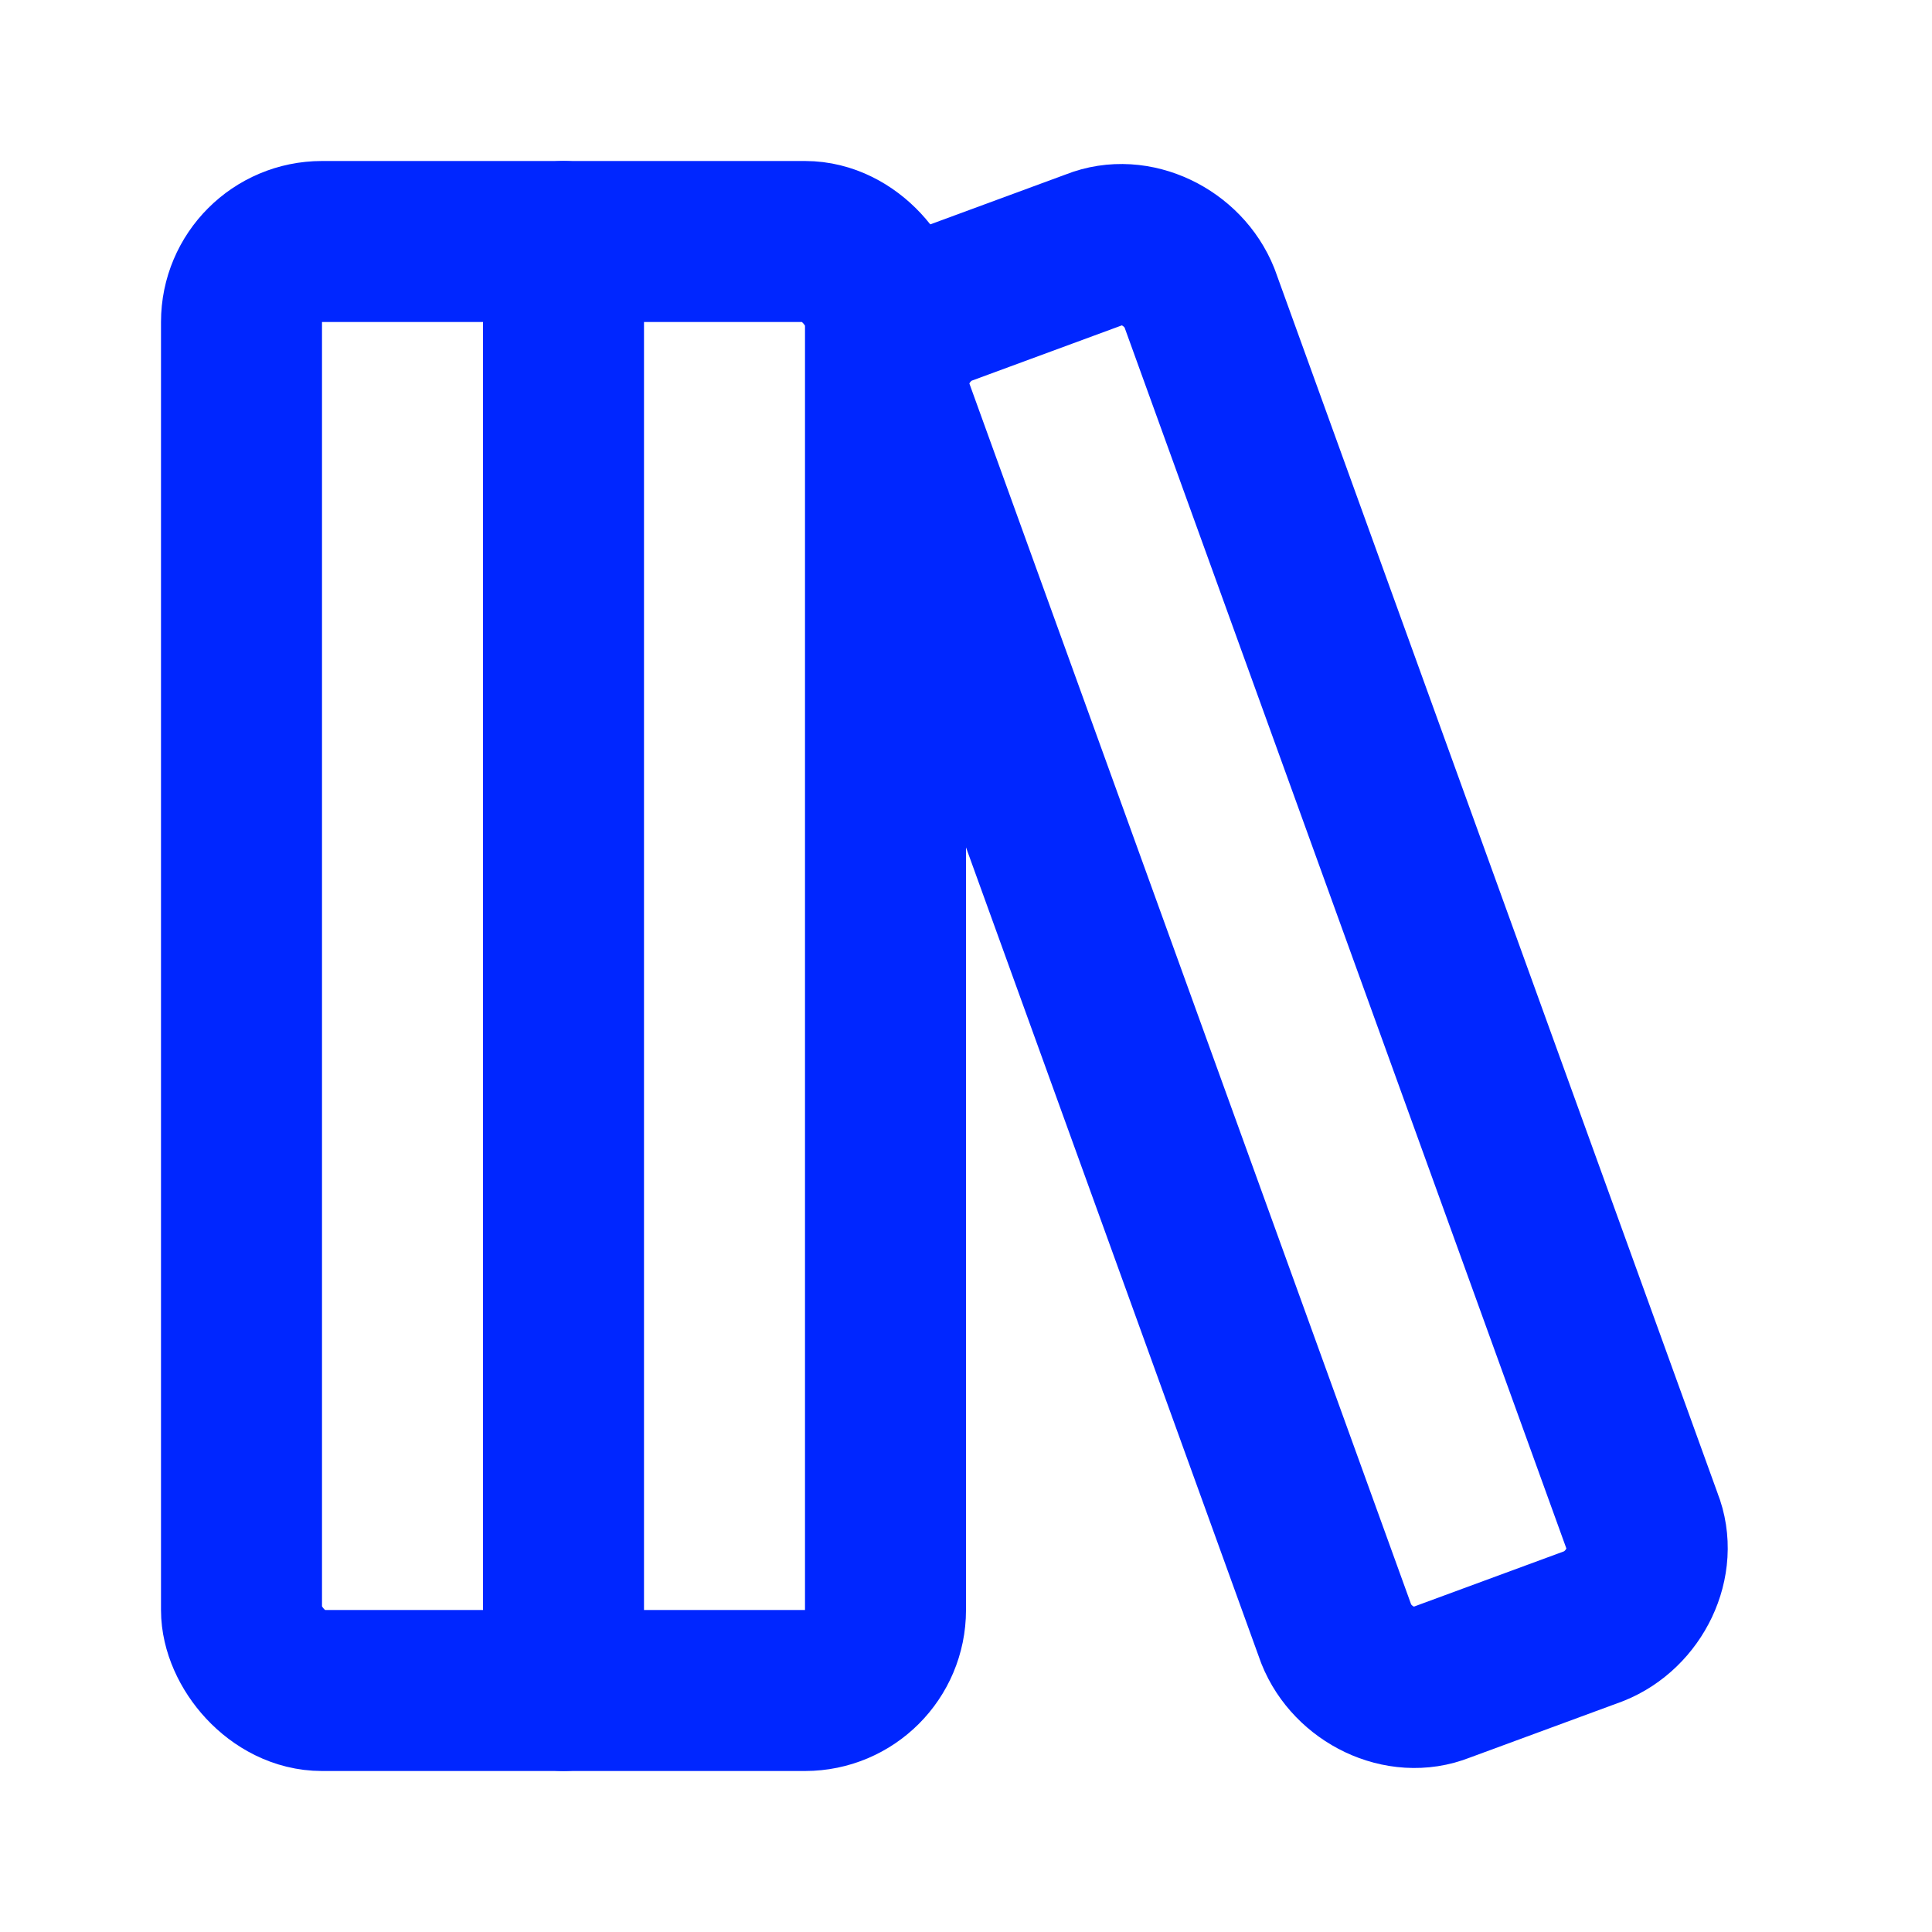
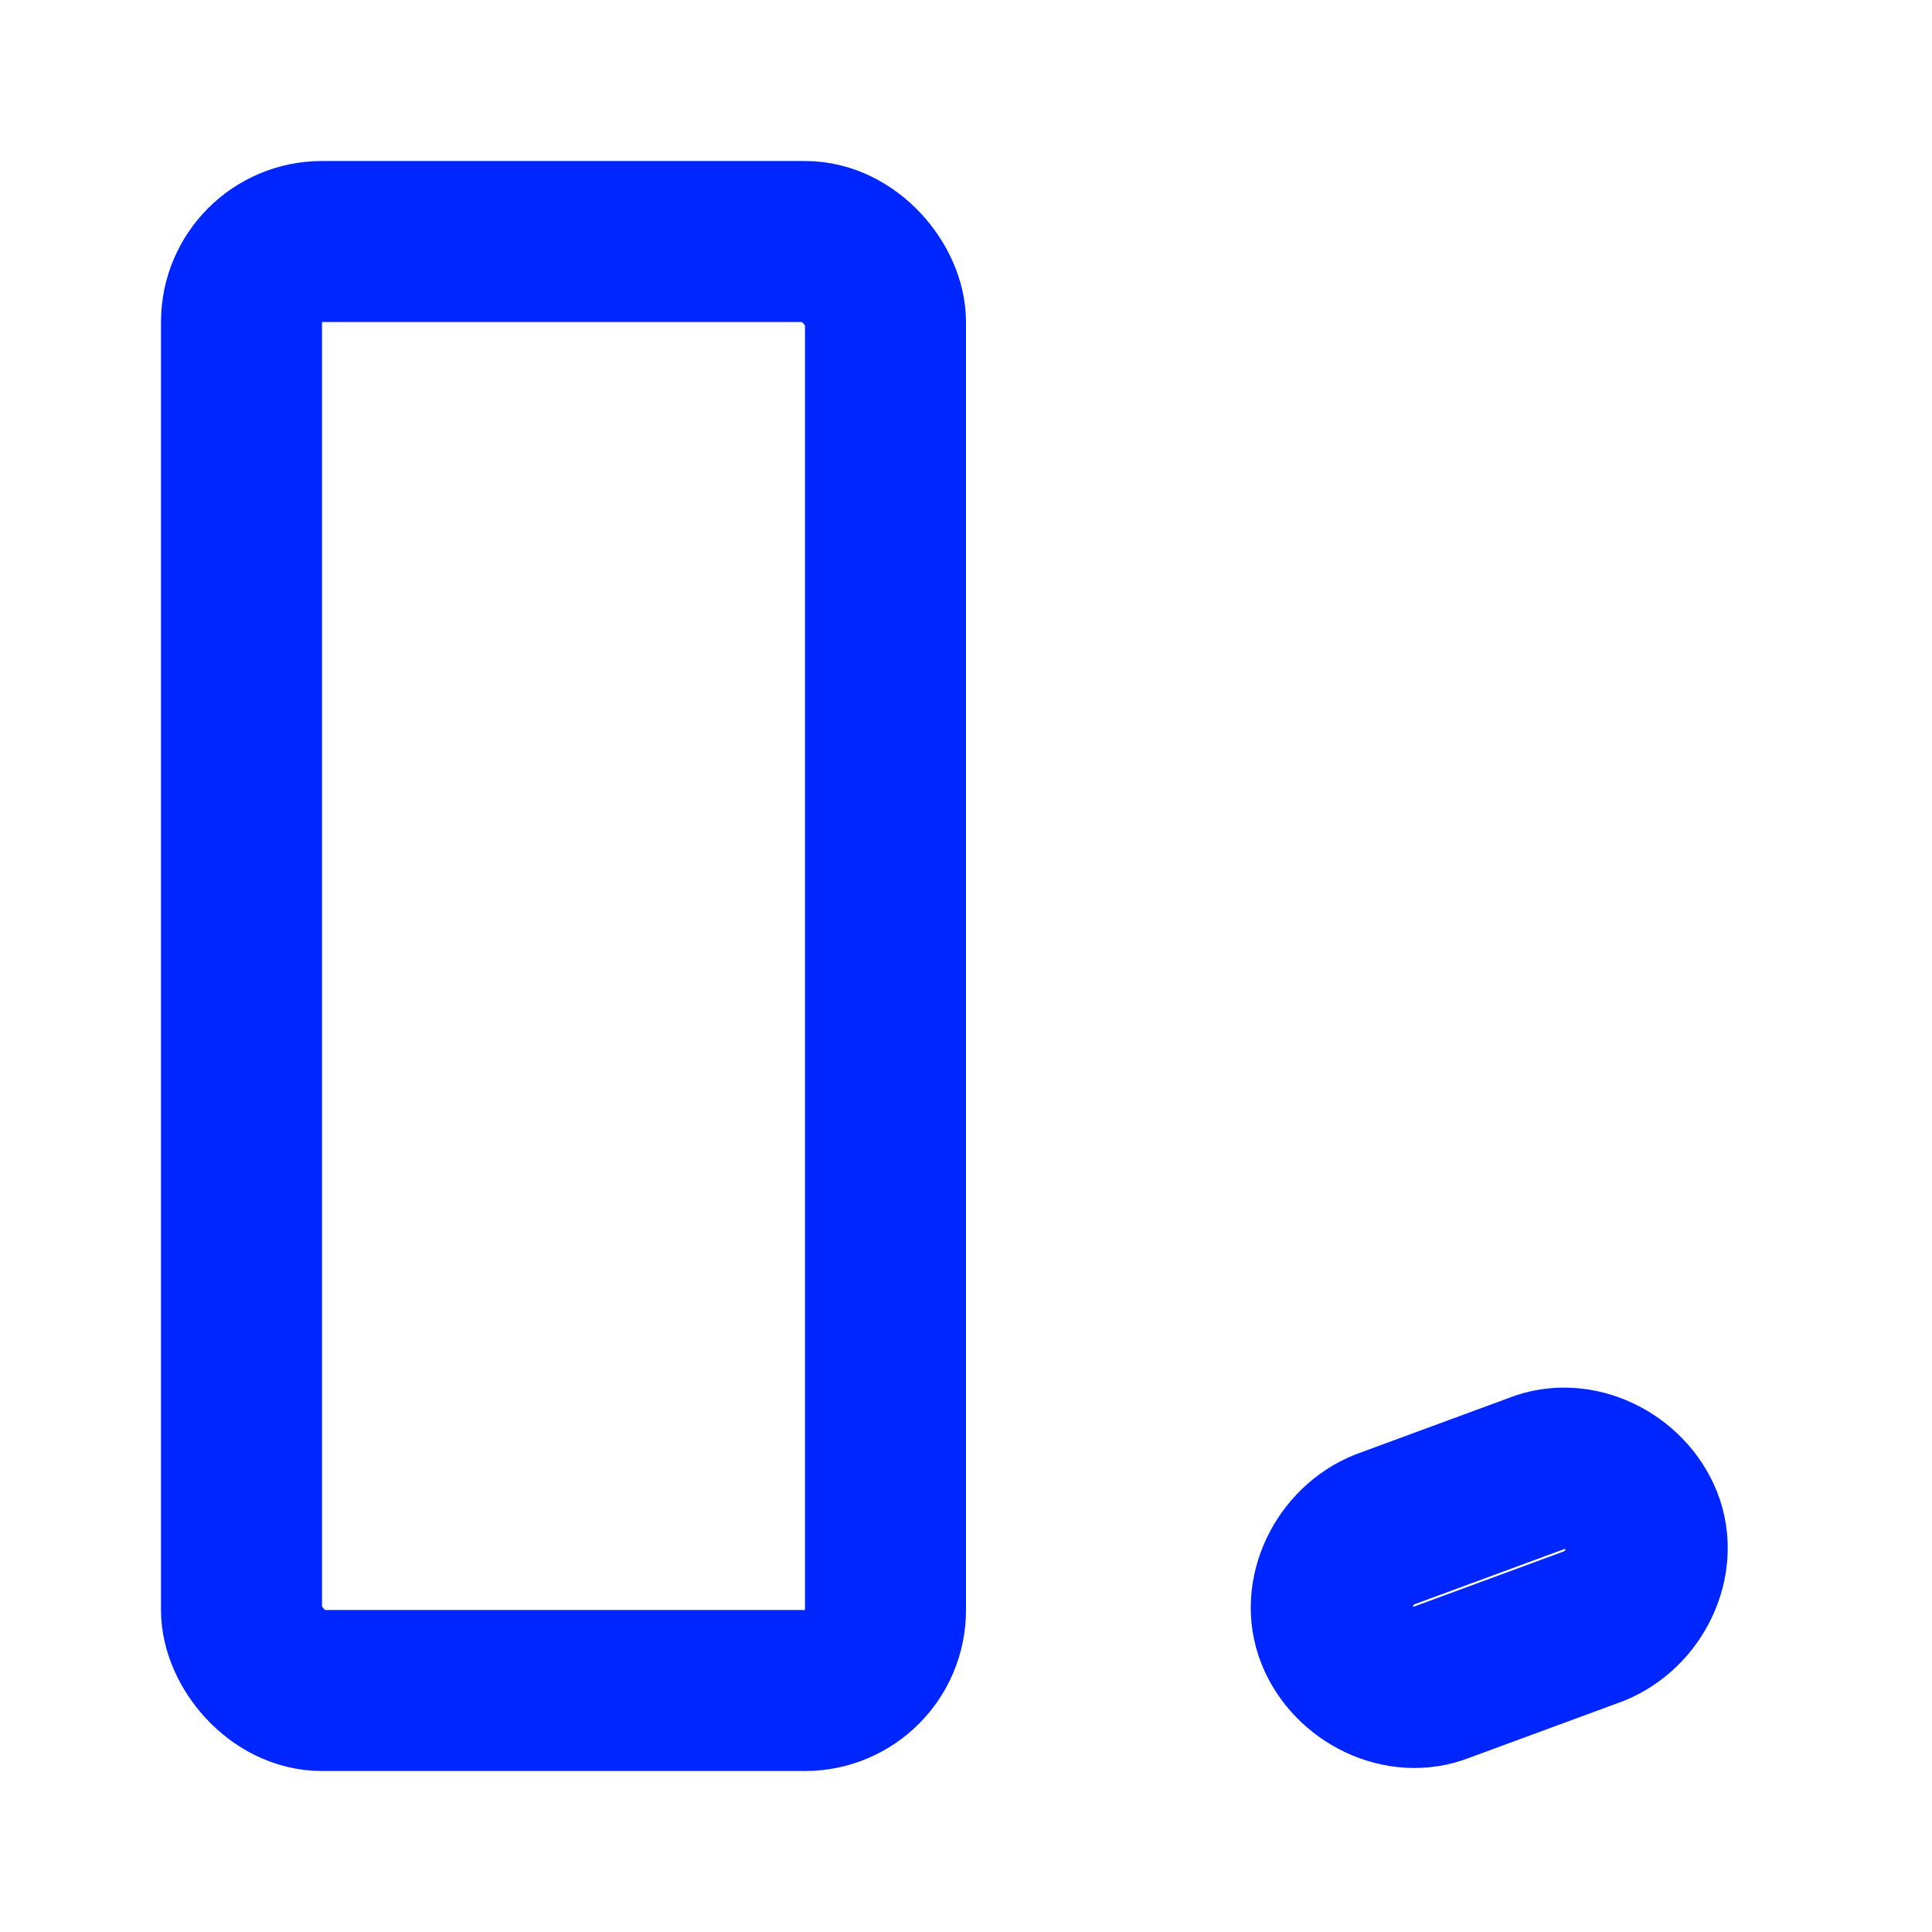
<svg xmlns="http://www.w3.org/2000/svg" viewBox="0 0 24 24" fill="none" stroke="#0026FF" stroke-width="2" stroke-linecap="round" stroke-linejoin="round" class="lucide lucide-library-big">
  <rect width="8" height="18" x="3" y="3" rx="1" />
-   <path d="M7 3v18" />
-   <path d="M20.4 18.9c.2.5-.1 1.1-.6 1.3l-1.9.7c-.5.2-1.1-.1-1.3-.6L11.1 5.1c-.2-.5.1-1.1.6-1.3l1.9-.7c.5-.2 1.1.1 1.3.6Z" />
+   <path d="M20.4 18.9c.2.5-.1 1.1-.6 1.3l-1.9.7c-.5.2-1.1-.1-1.3-.6c-.2-.5.1-1.1.6-1.3l1.9-.7c.5-.2 1.1.1 1.3.6Z" />
</svg>